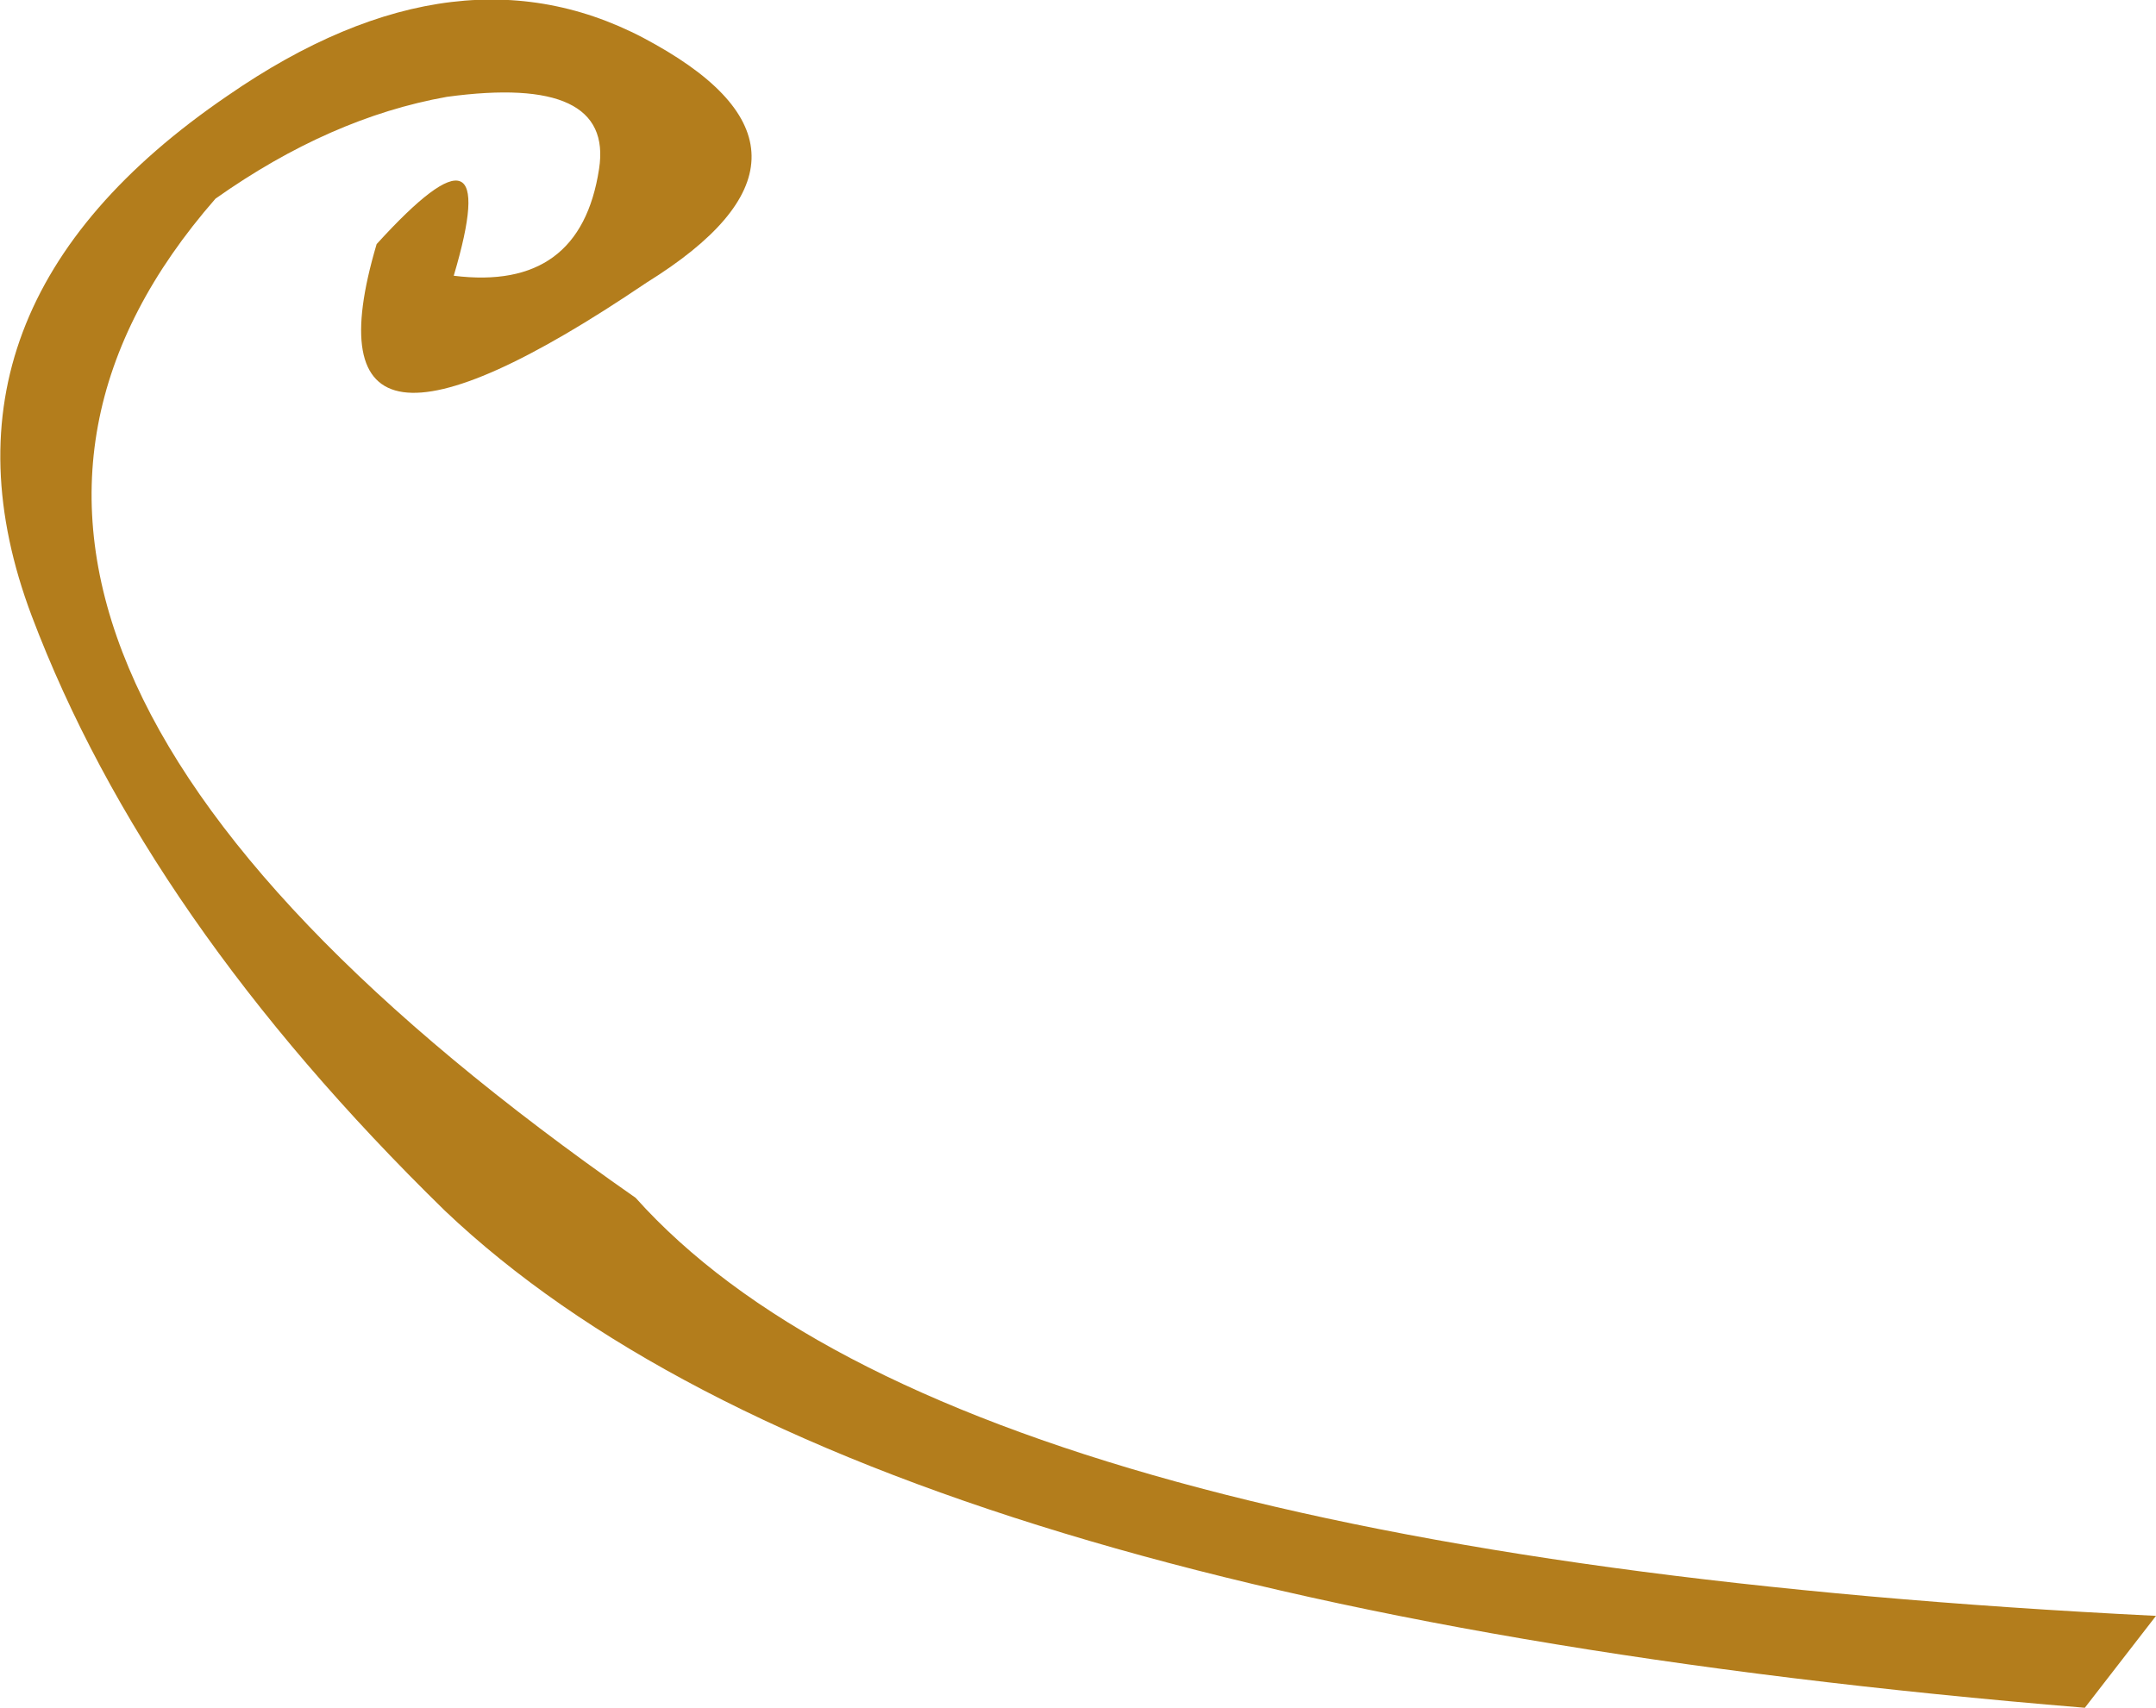
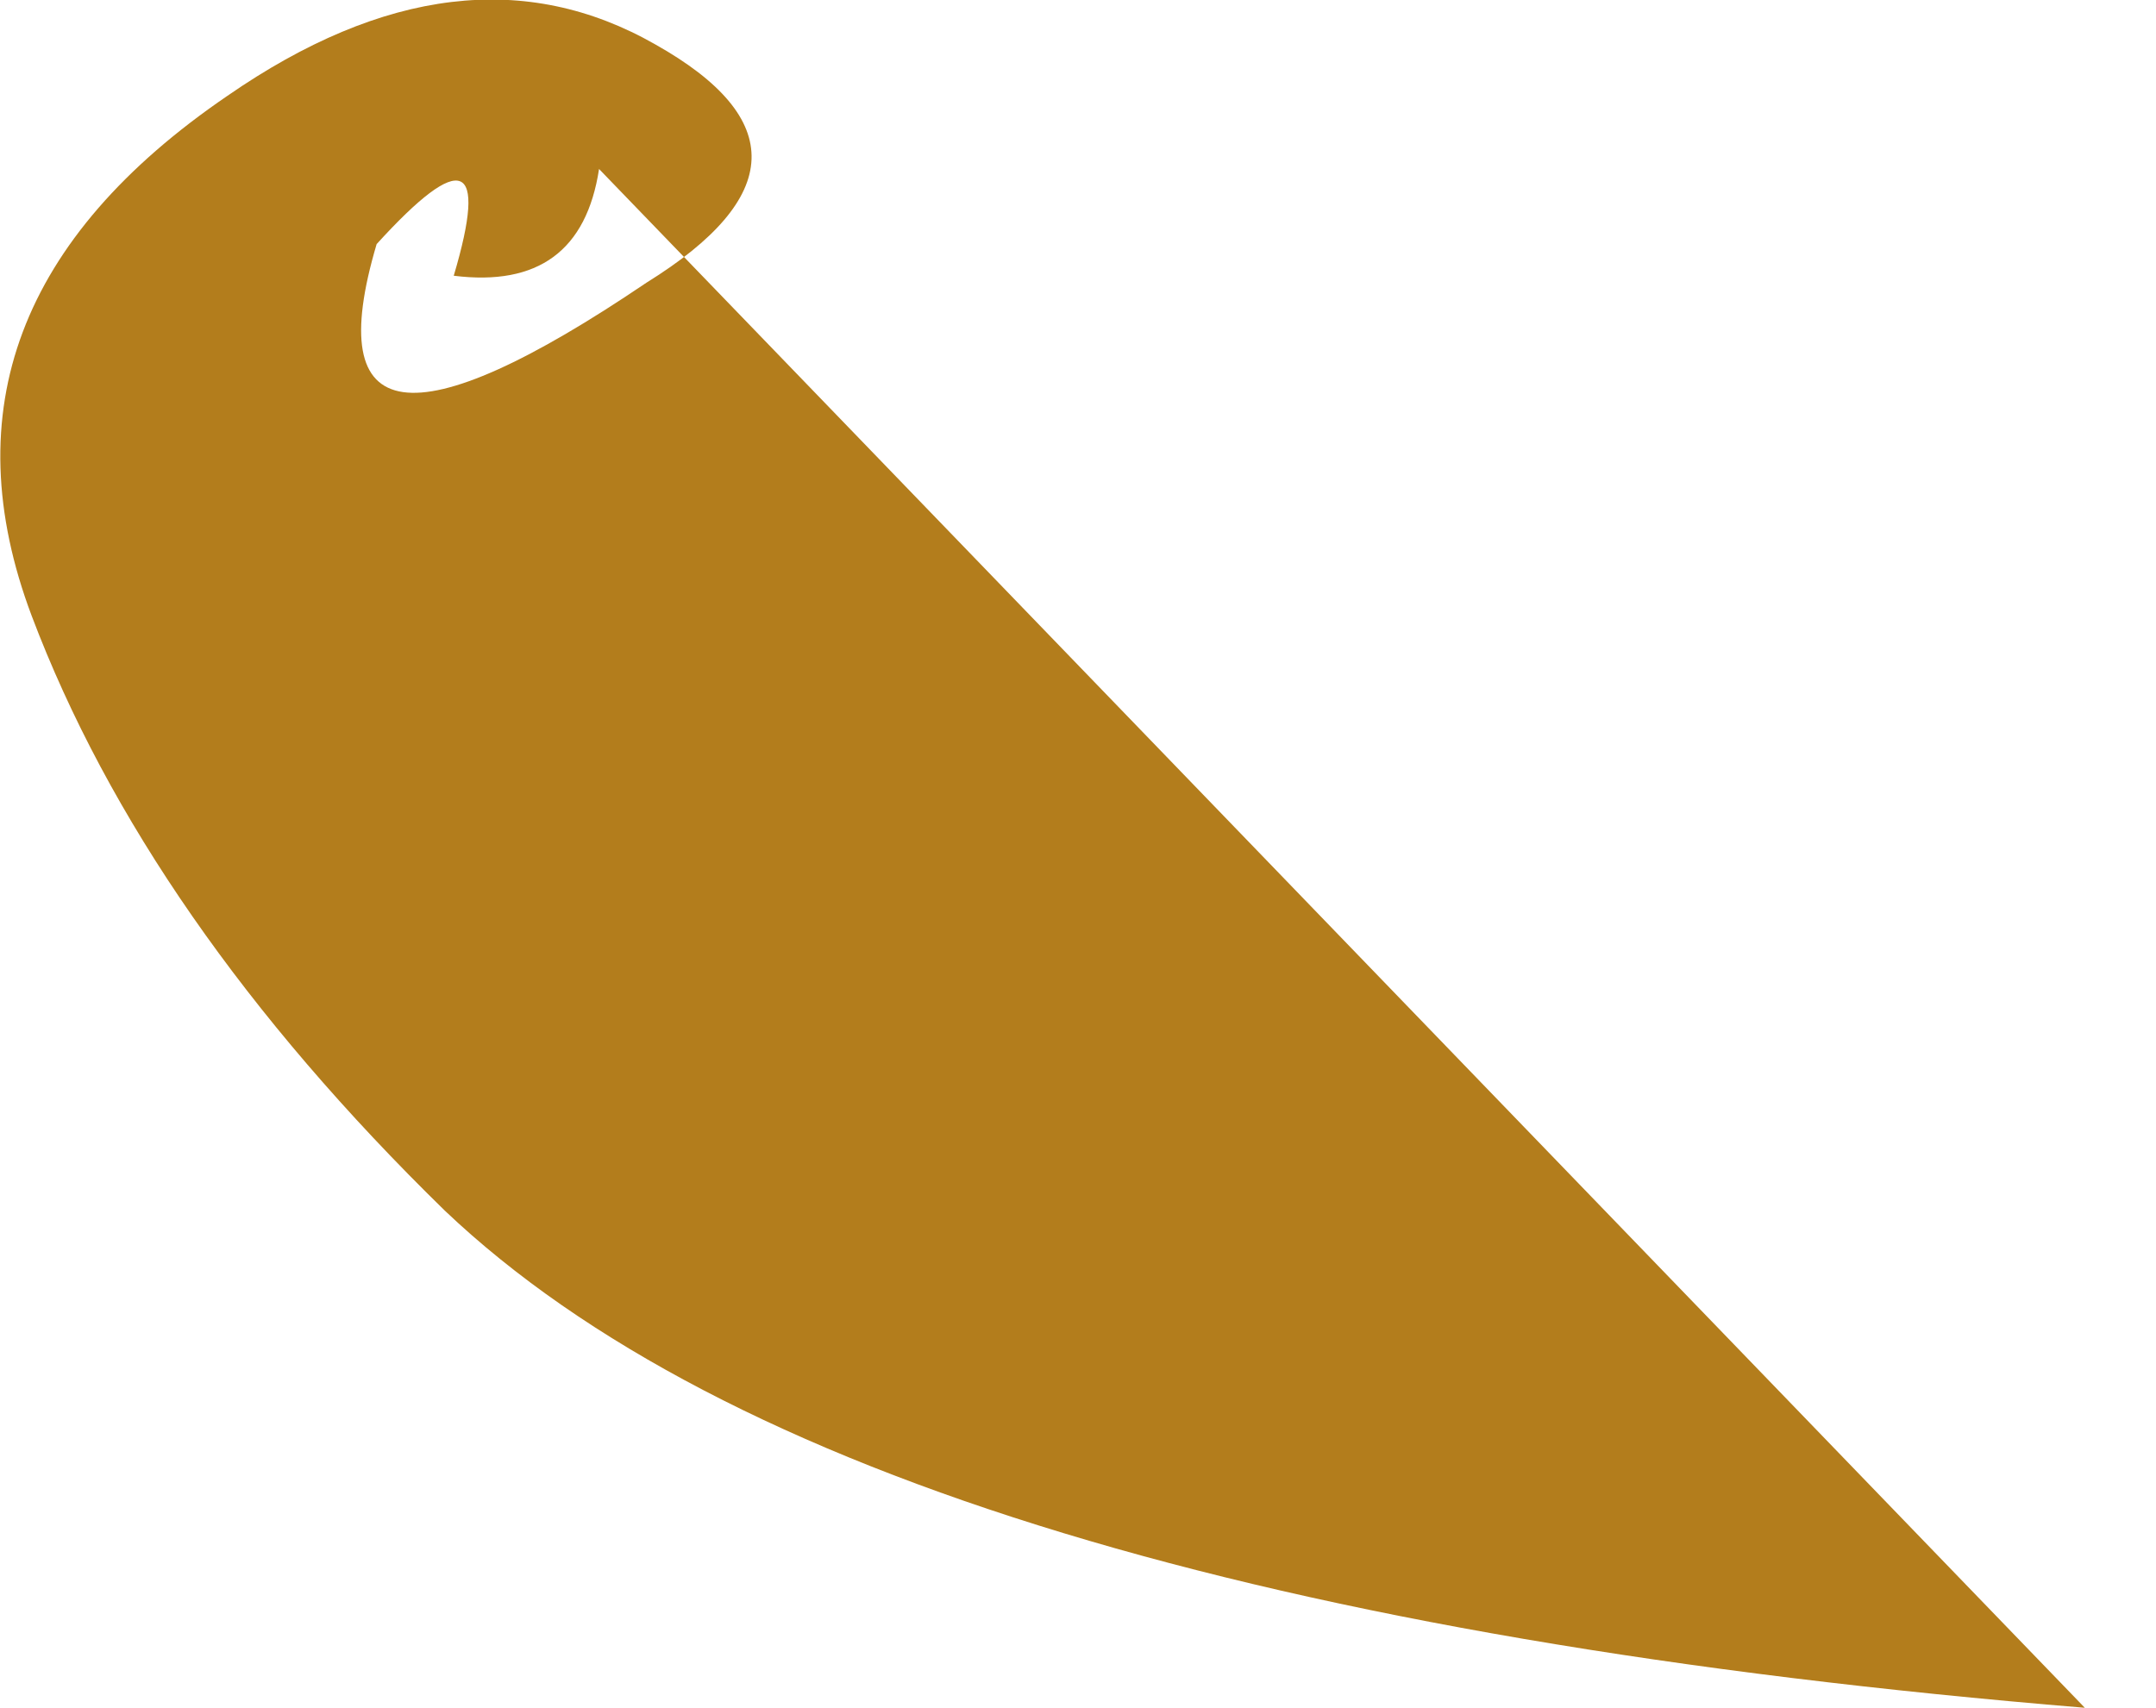
<svg xmlns="http://www.w3.org/2000/svg" height="86.4px" width="109.05px">
  <g transform="matrix(1.0, 0.0, 0.0, 1.0, 17.05, -35.65)">
-     <path d="M13.25 44.2 Q14.0 39.4 5.55 40.55 -0.35 41.6 -6.15 45.7 -25.55 67.9 15.1 96.25 31.35 114.4 92.0 117.4 L88.4 122.05 Q26.55 116.95 5.45 96.9 -9.65 82.15 -15.45 66.8 -21.3 51.25 -5.55 40.5 6.3 32.3 16.1 37.9 26.05 43.5 15.65 49.95 -2.15 62.0 2.0 48.0 8.5 40.85 5.9 49.6 12.3 50.4 13.25 44.2" fill="#b37d1c" fill-rule="evenodd" stroke="none" />
+     <path d="M13.25 44.2 L88.4 122.05 Q26.55 116.95 5.45 96.9 -9.65 82.15 -15.45 66.8 -21.3 51.25 -5.55 40.5 6.3 32.3 16.1 37.9 26.05 43.5 15.65 49.95 -2.15 62.0 2.0 48.0 8.5 40.85 5.9 49.6 12.3 50.4 13.25 44.2" fill="#b37d1c" fill-rule="evenodd" stroke="none" />
  </g>
</svg>